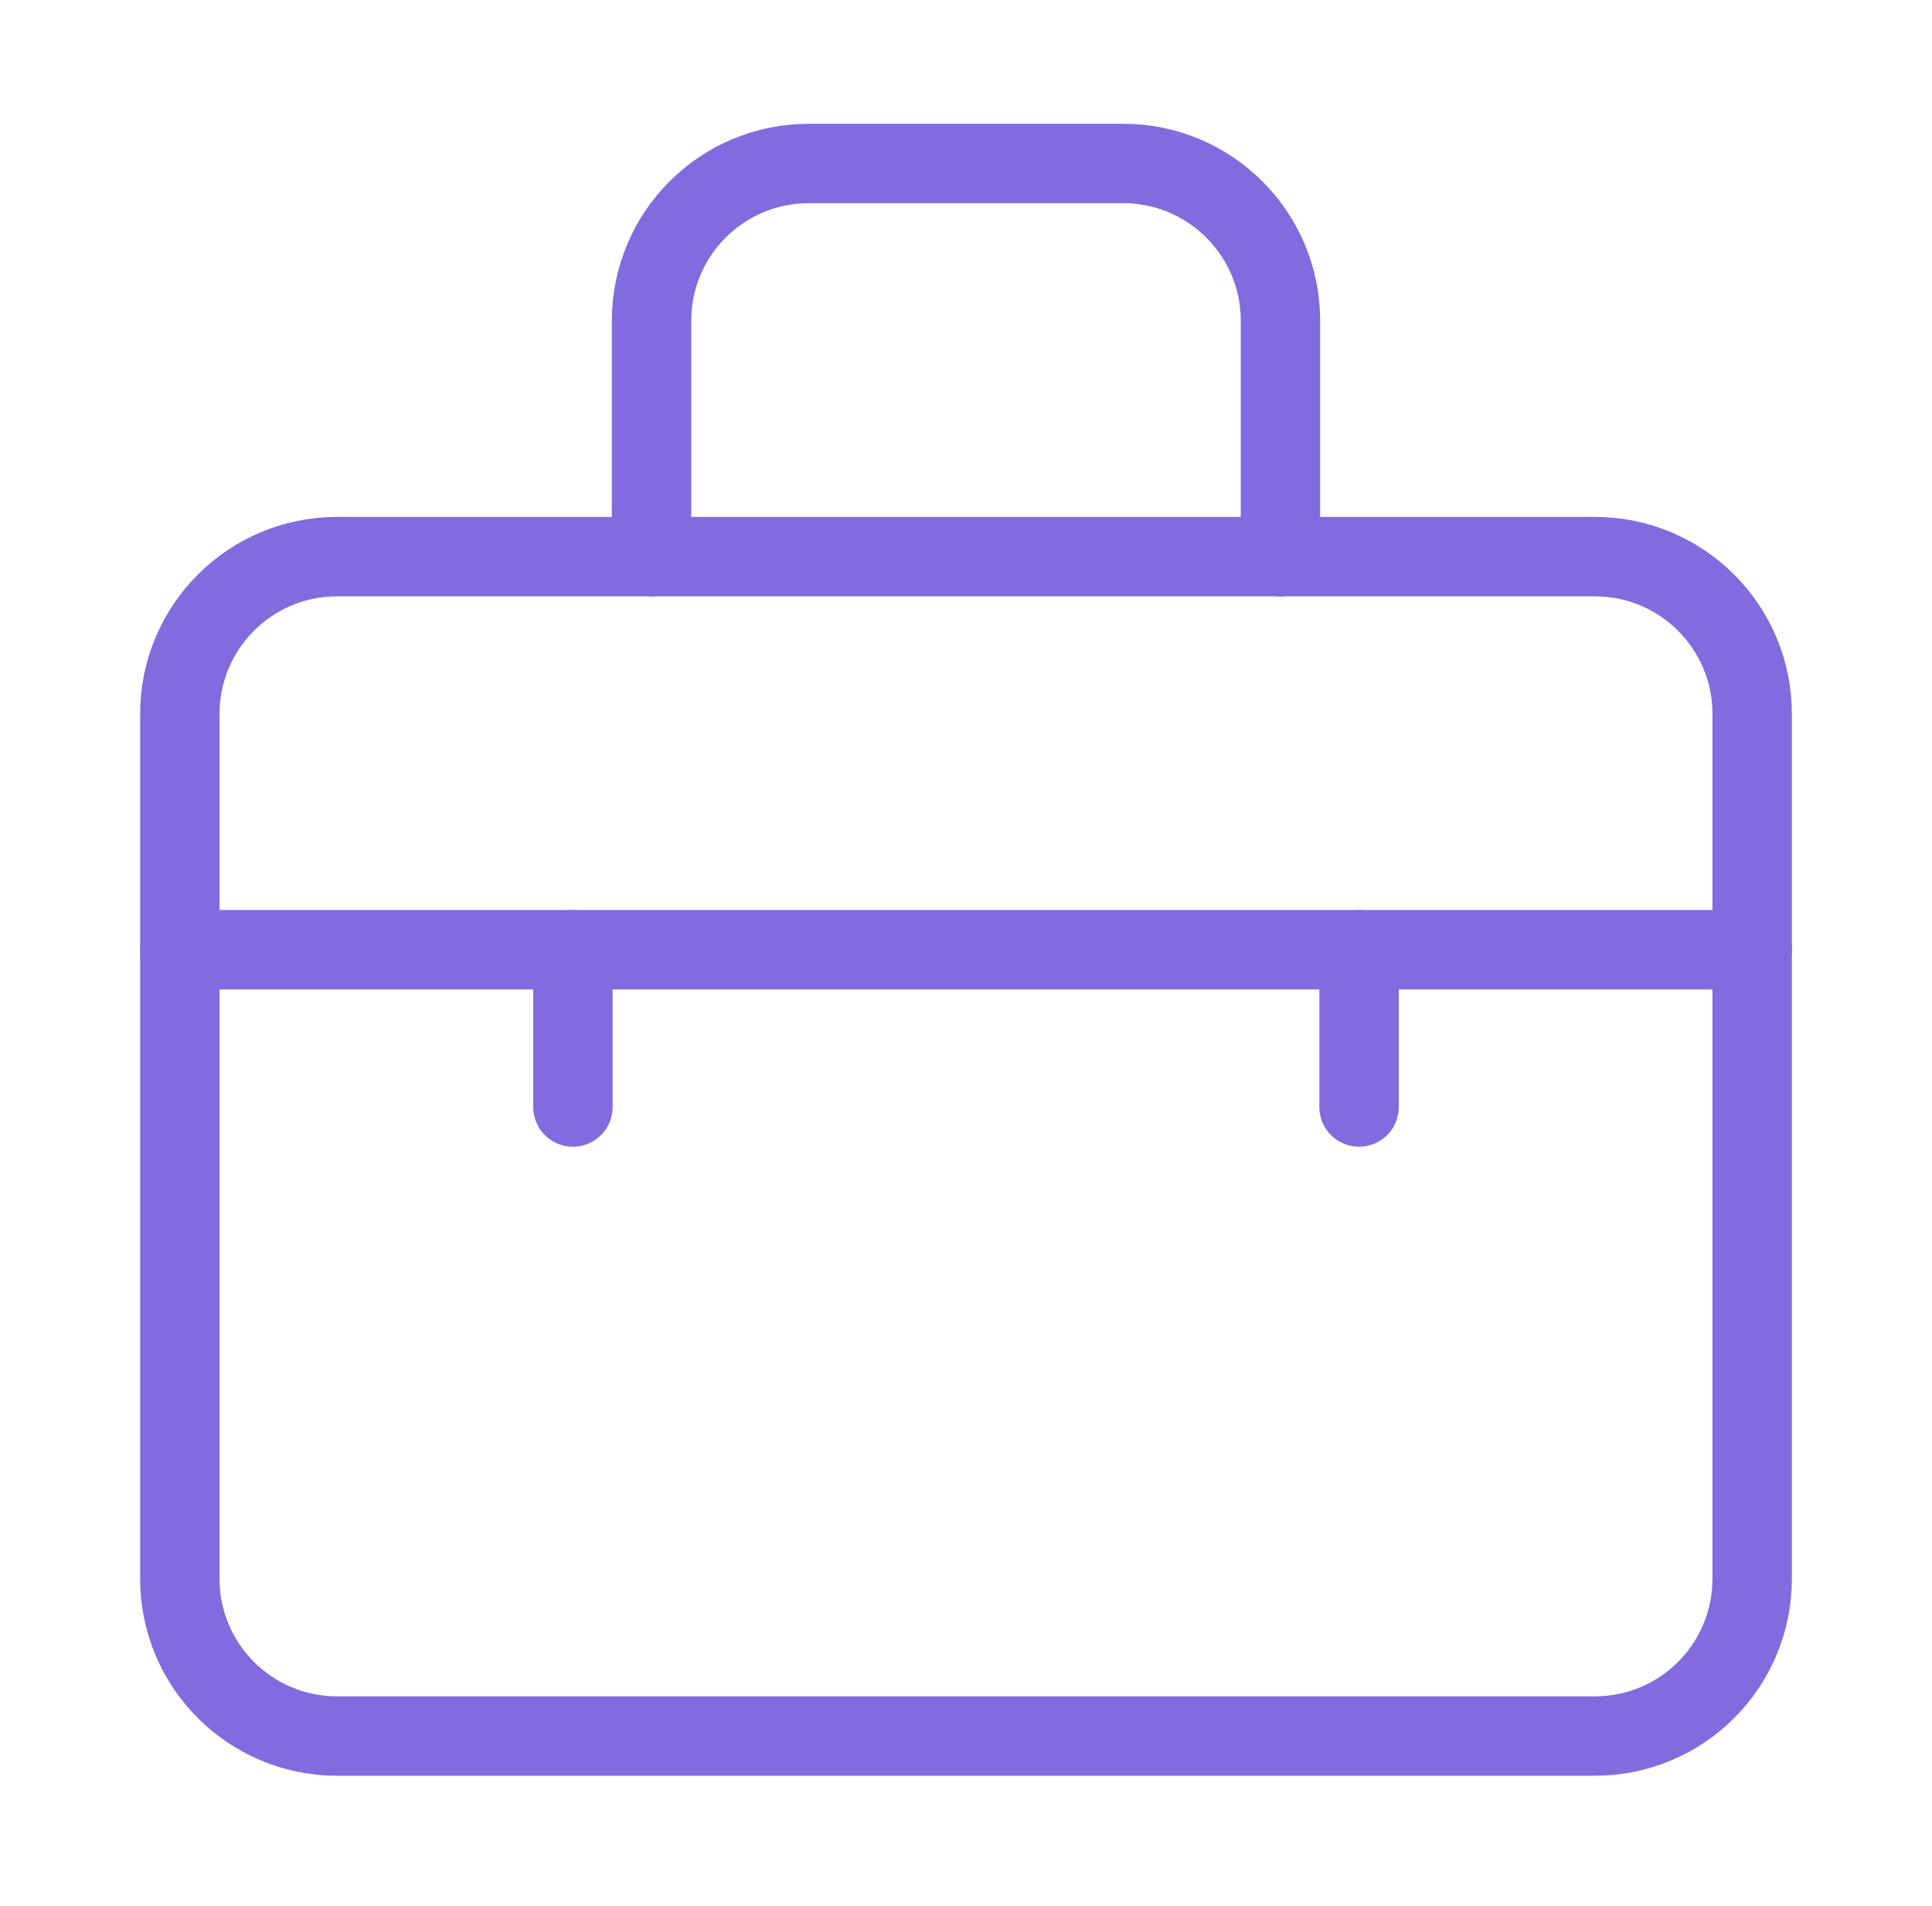
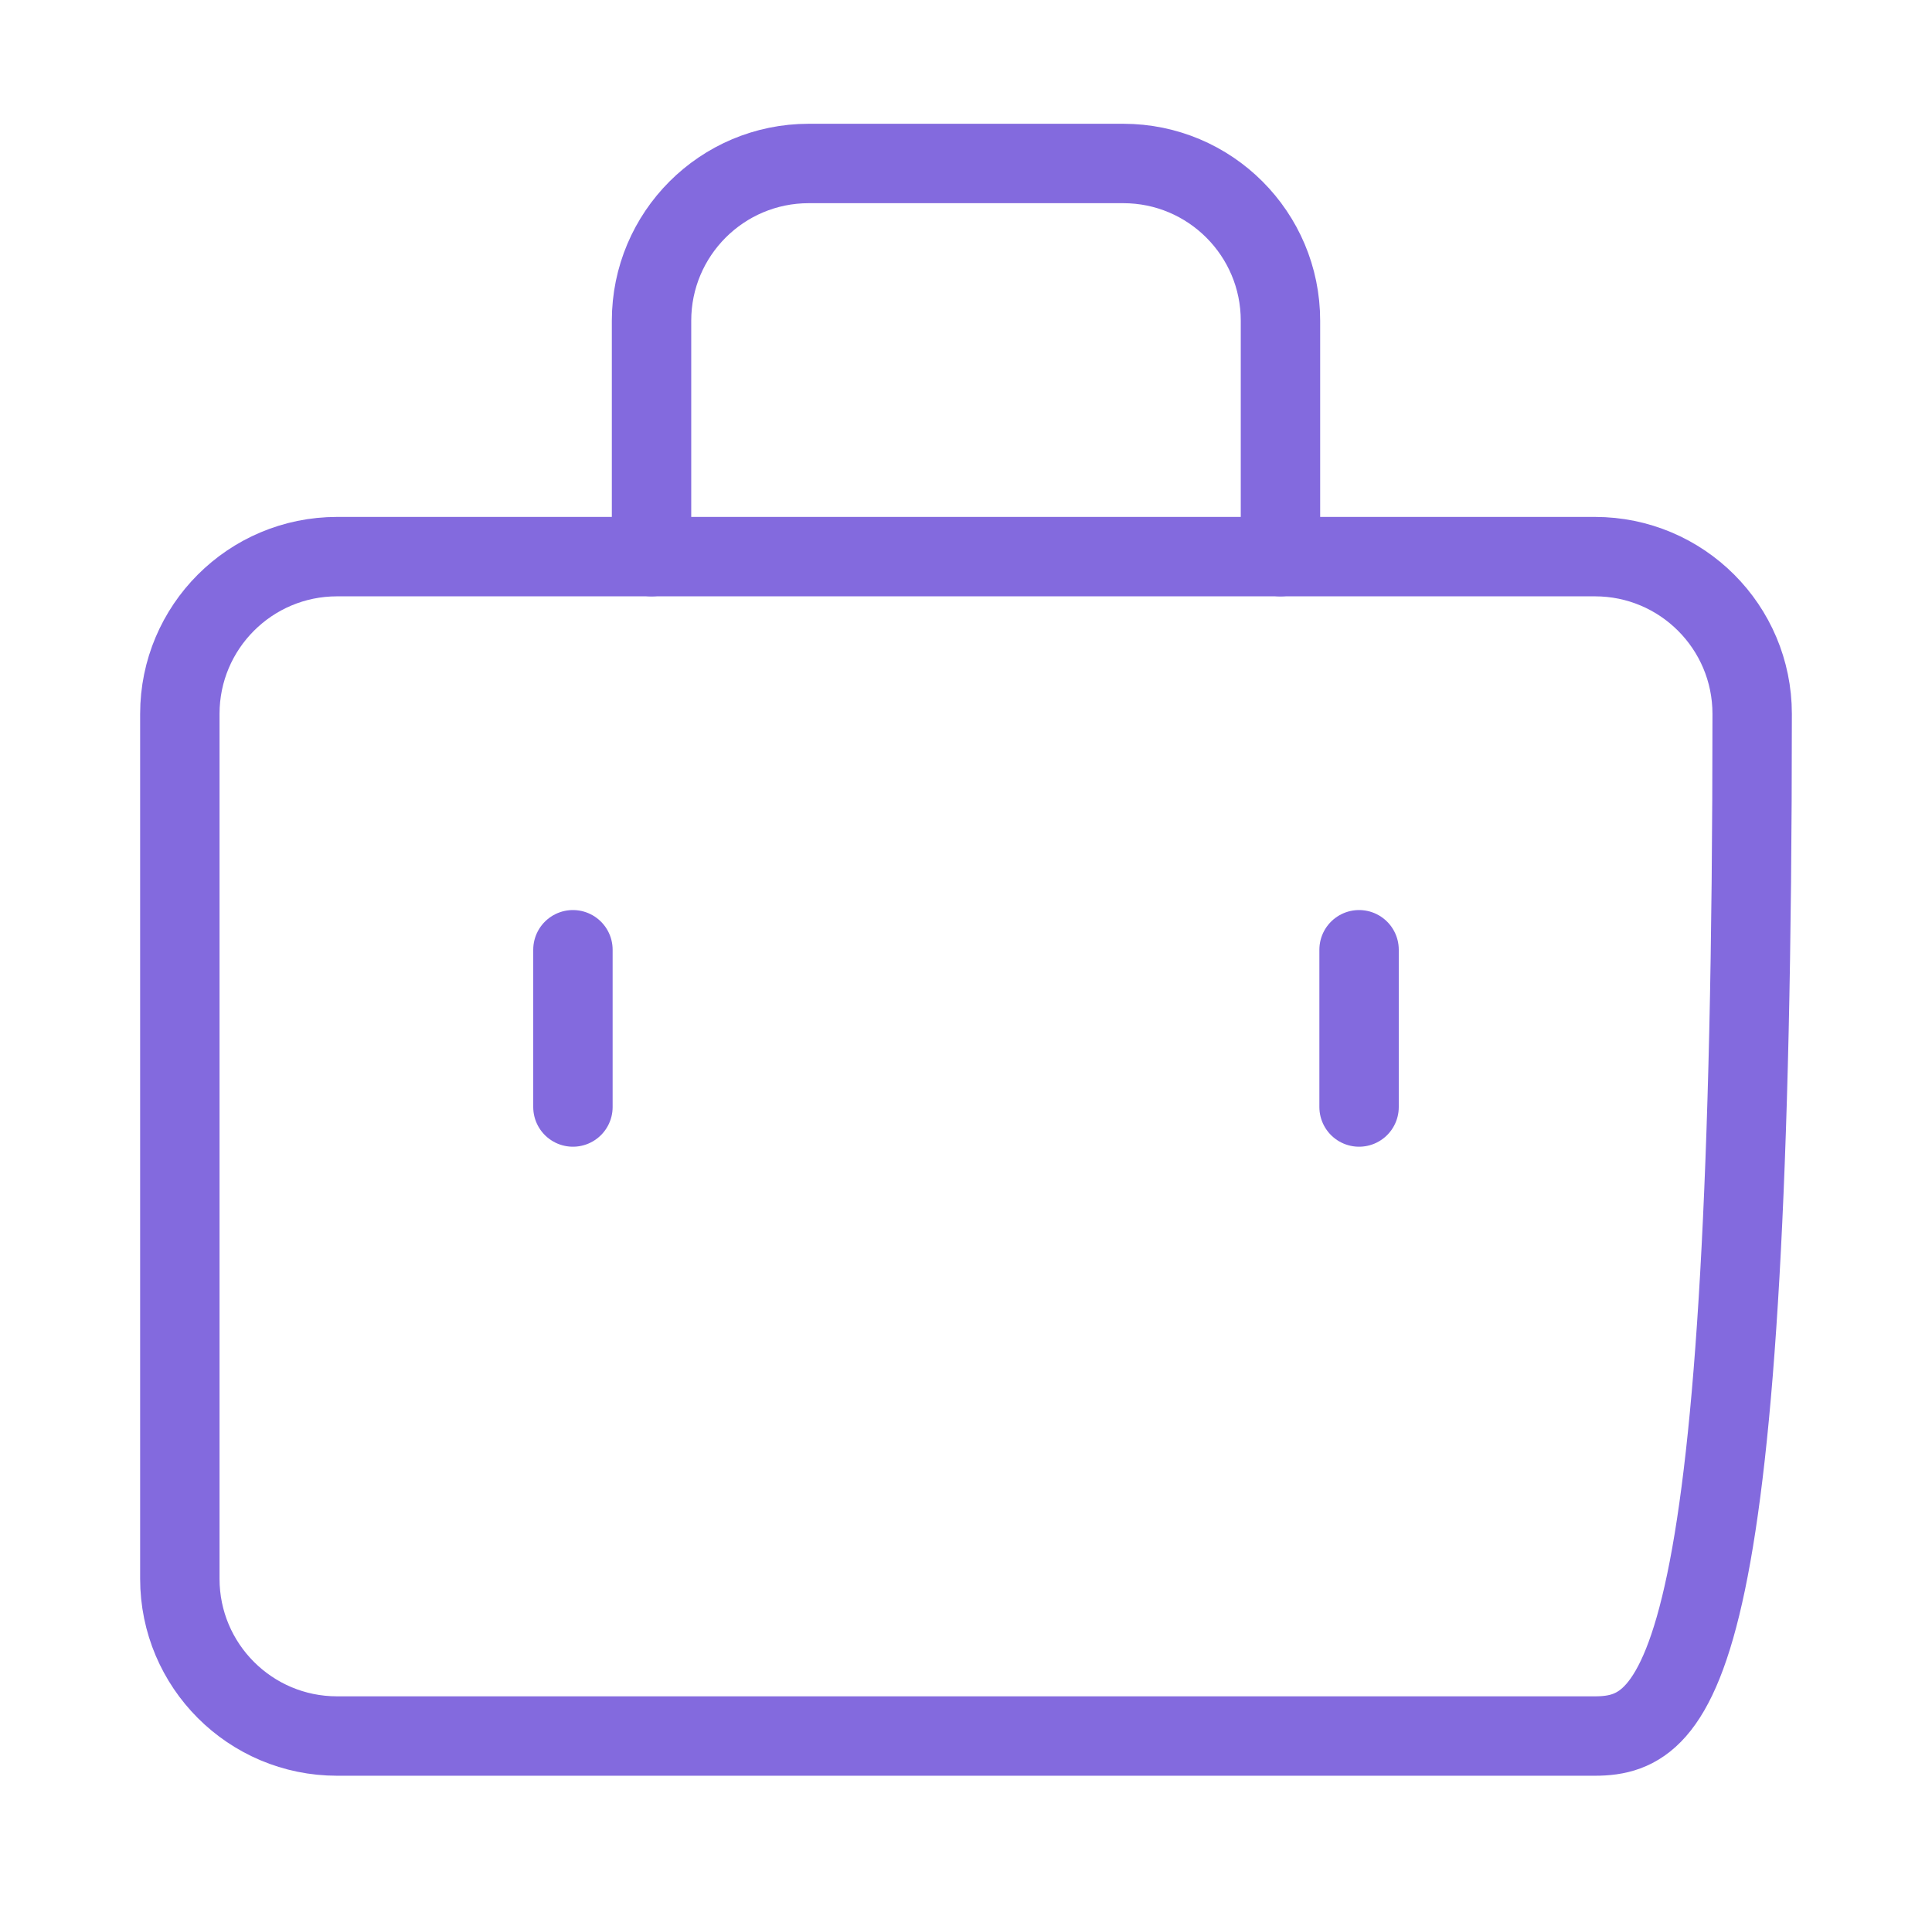
<svg xmlns="http://www.w3.org/2000/svg" width="73" height="72" viewBox="0 0 73 72" fill="none">
-   <path d="M6.795 26.97C6.795 23.688 9.455 21.029 12.736 21.029H60.264C63.545 21.029 66.205 23.688 66.205 26.97V59.645C66.205 62.926 63.545 65.586 60.264 65.586H12.736C9.455 65.586 6.795 62.926 6.795 59.645V26.97Z" stroke="#836ADE" stroke-width="3" stroke-linecap="round" stroke-linejoin="round" />
+   <path d="M6.795 26.97C6.795 23.688 9.455 21.029 12.736 21.029H60.264C63.545 21.029 66.205 23.688 66.205 26.97C66.205 62.926 63.545 65.586 60.264 65.586H12.736C9.455 65.586 6.795 62.926 6.795 59.645V26.97Z" stroke="#836ADE" stroke-width="3" stroke-linecap="round" stroke-linejoin="round" />
  <path d="M48.382 21.029V12.117C48.382 8.836 45.722 6.176 42.441 6.176H30.559C27.277 6.176 24.618 8.836 24.618 12.117V21.029" stroke="#836ADE" stroke-width="3" stroke-linecap="round" stroke-linejoin="round" />
-   <path d="M66.205 35.881H6.795" stroke="#836ADE" stroke-width="3" stroke-linecap="round" stroke-linejoin="round" />
  <path d="M21.648 35.881V41.822" stroke="#836ADE" stroke-width="3" stroke-linecap="round" stroke-linejoin="round" />
  <path d="M51.352 35.881V41.822" stroke="#836ADE" stroke-width="3" stroke-linecap="round" stroke-linejoin="round" />
</svg>